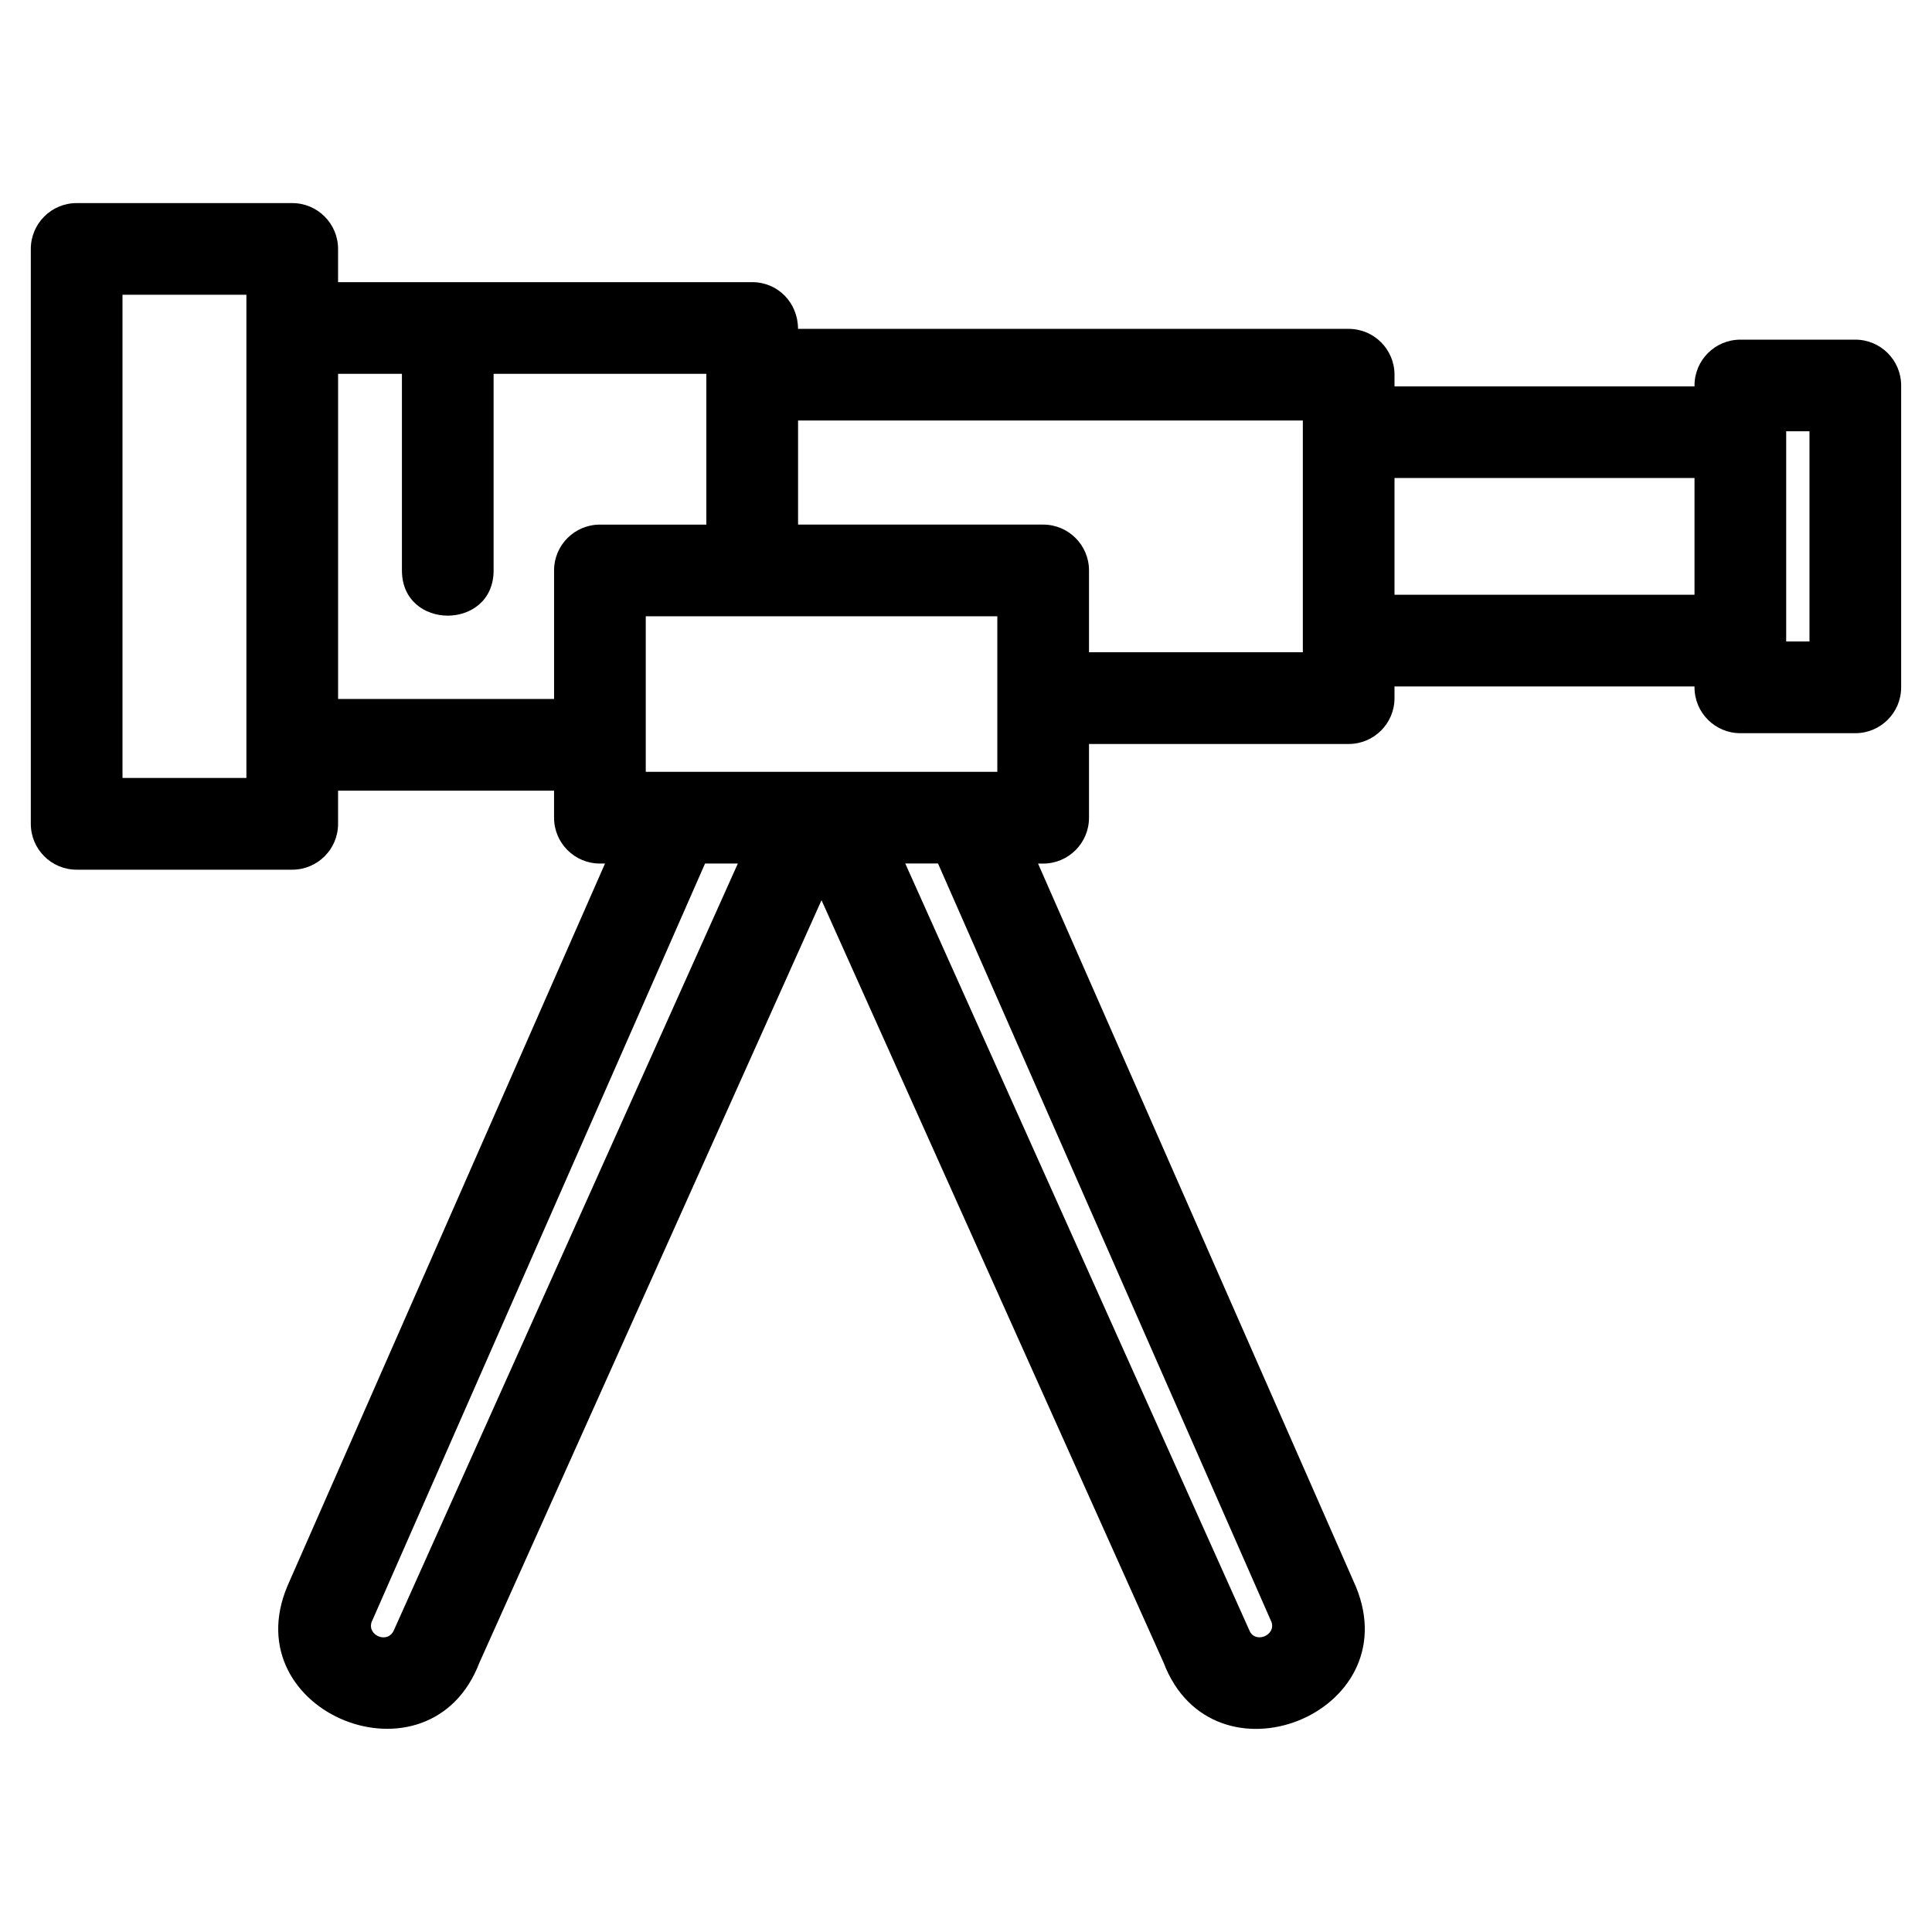
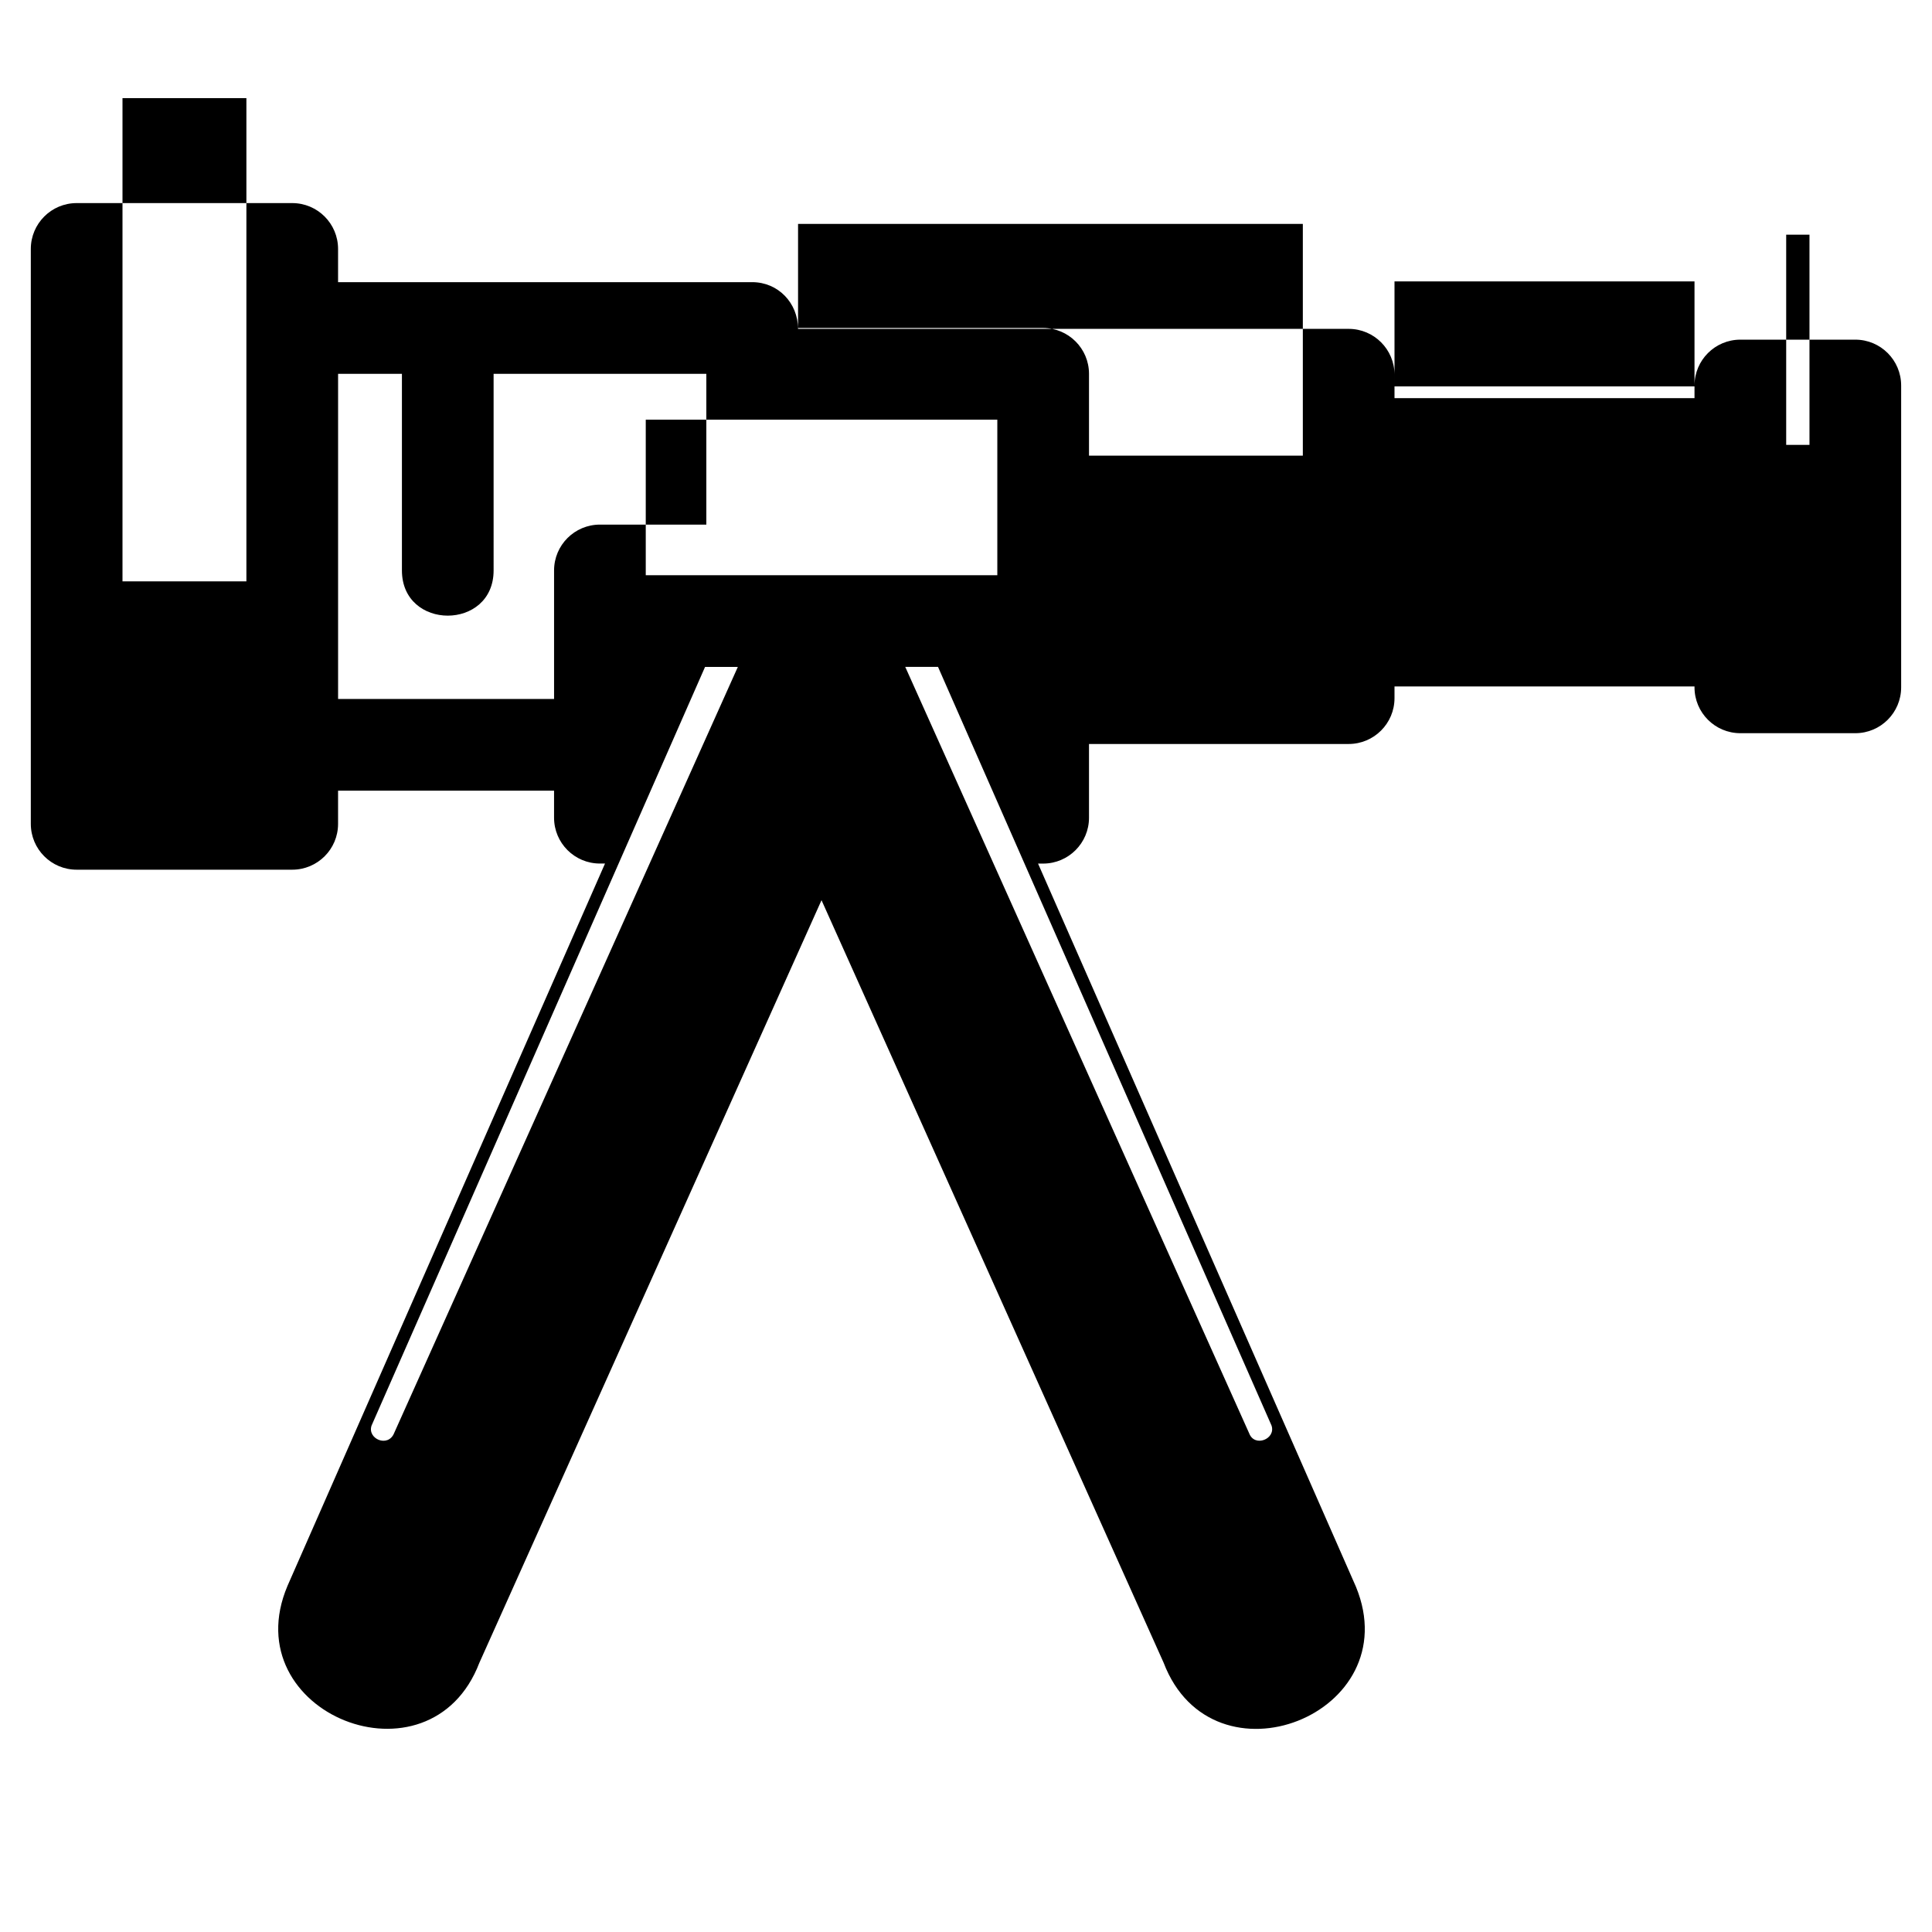
<svg xmlns="http://www.w3.org/2000/svg" fill="#000000" width="800px" height="800px" version="1.1" viewBox="144 144 512 512">
-   <path d="m271.05 584.62c-13.066 34.215-65.141 13.438-50.867-20.332l84.152-191.44h-1.352c-6.711 0-12.152-5.438-12.152-12.152v-7.164h-57.238v8.801c0 6.707-5.438 12.145-12.145 12.145h-57.137c-6.707 0-12.145-5.438-12.145-12.145v-152.36c0-6.707 5.438-12.152 12.145-12.152h57.137c6.707 0 12.145 5.445 12.145 12.152v8.801h109.74c6.902 0 12.152 5.539 12.152 12.379h145.93c6.707 0 12.145 5.438 12.145 12.152v3.09h79.504v-0.23c0-6.711 5.438-12.152 12.145-12.152h30.473c6.707 0 12.145 5.438 12.145 12.152v79.988c0 6.711-5.438 12.152-12.145 12.152h-30.473c-6.707 0-12.145-5.438-12.145-12.152v-0.23h-79.504v3.09c0 6.707-5.438 12.152-12.145 12.152h-68.816v19.543c0 6.711-5.445 12.152-12.152 12.152h-1.352l84.254 191.67c13.871 33.789-37.945 54.18-50.973 20.113l-90.664-202.08-90.664 202.07zm3.762-289.45c0 15.977-24.297 15.977-24.297 0v-52.102h-16.918v86.164h57.238v-34.062c0-6.707 5.438-12.145 12.152-12.145h28.199v-39.957h-56.375zm133.49 53.375v-41.227h-93.168v41.227h93.168zm-52.812-65.523h64.957c6.707 0 12.152 5.438 12.152 12.145v21.684h56.668v-61.41h-133.77v27.582zm-107.04 292.86 91.086-203.04h-8.688l-88.379 201.05c-1.195 3.523 4.367 5.934 5.981 2zm232.52-2-88.383-201.05h-8.684l91.156 203.14c1.434 3.762 7.121 1.48 5.91-2.094zm136.39-259.89h6.172v-55.695h-6.172zm-103.8-43.312v30.93h79.504v-30.93zm-304.26-48.57h-32.836v128.06h32.836z" />
+   <path d="m271.05 584.62c-13.066 34.215-65.141 13.438-50.867-20.332l84.152-191.44h-1.352c-6.711 0-12.152-5.438-12.152-12.152v-7.164h-57.238v8.801c0 6.707-5.438 12.145-12.145 12.145h-57.137c-6.707 0-12.145-5.438-12.145-12.145v-152.36c0-6.707 5.438-12.152 12.145-12.152h57.137c6.707 0 12.145 5.445 12.145 12.152v8.801h109.74c6.902 0 12.152 5.539 12.152 12.379h145.93c6.707 0 12.145 5.438 12.145 12.152v3.09h79.504v-0.23c0-6.711 5.438-12.152 12.145-12.152h30.473c6.707 0 12.145 5.438 12.145 12.152v79.988c0 6.711-5.438 12.152-12.145 12.152h-30.473c-6.707 0-12.145-5.438-12.145-12.152v-0.23h-79.504v3.09c0 6.707-5.438 12.152-12.145 12.152h-68.816v19.543c0 6.711-5.445 12.152-12.152 12.152h-1.352l84.254 191.67c13.871 33.789-37.945 54.18-50.973 20.113l-90.664-202.08-90.664 202.07zm3.762-289.45c0 15.977-24.297 15.977-24.297 0v-52.102h-16.918v86.164h57.238v-34.062c0-6.707 5.438-12.145 12.152-12.145h28.199v-39.957h-56.375m133.49 53.375v-41.227h-93.168v41.227h93.168zm-52.812-65.523h64.957c6.707 0 12.152 5.438 12.152 12.145v21.684h56.668v-61.41h-133.77v27.582zm-107.04 292.86 91.086-203.04h-8.688l-88.379 201.05c-1.195 3.523 4.367 5.934 5.981 2zm232.52-2-88.383-201.05h-8.684l91.156 203.14c1.434 3.762 7.121 1.48 5.91-2.094zm136.39-259.89h6.172v-55.695h-6.172zm-103.8-43.312v30.93h79.504v-30.93zm-304.26-48.57h-32.836v128.06h32.836z" />
</svg>